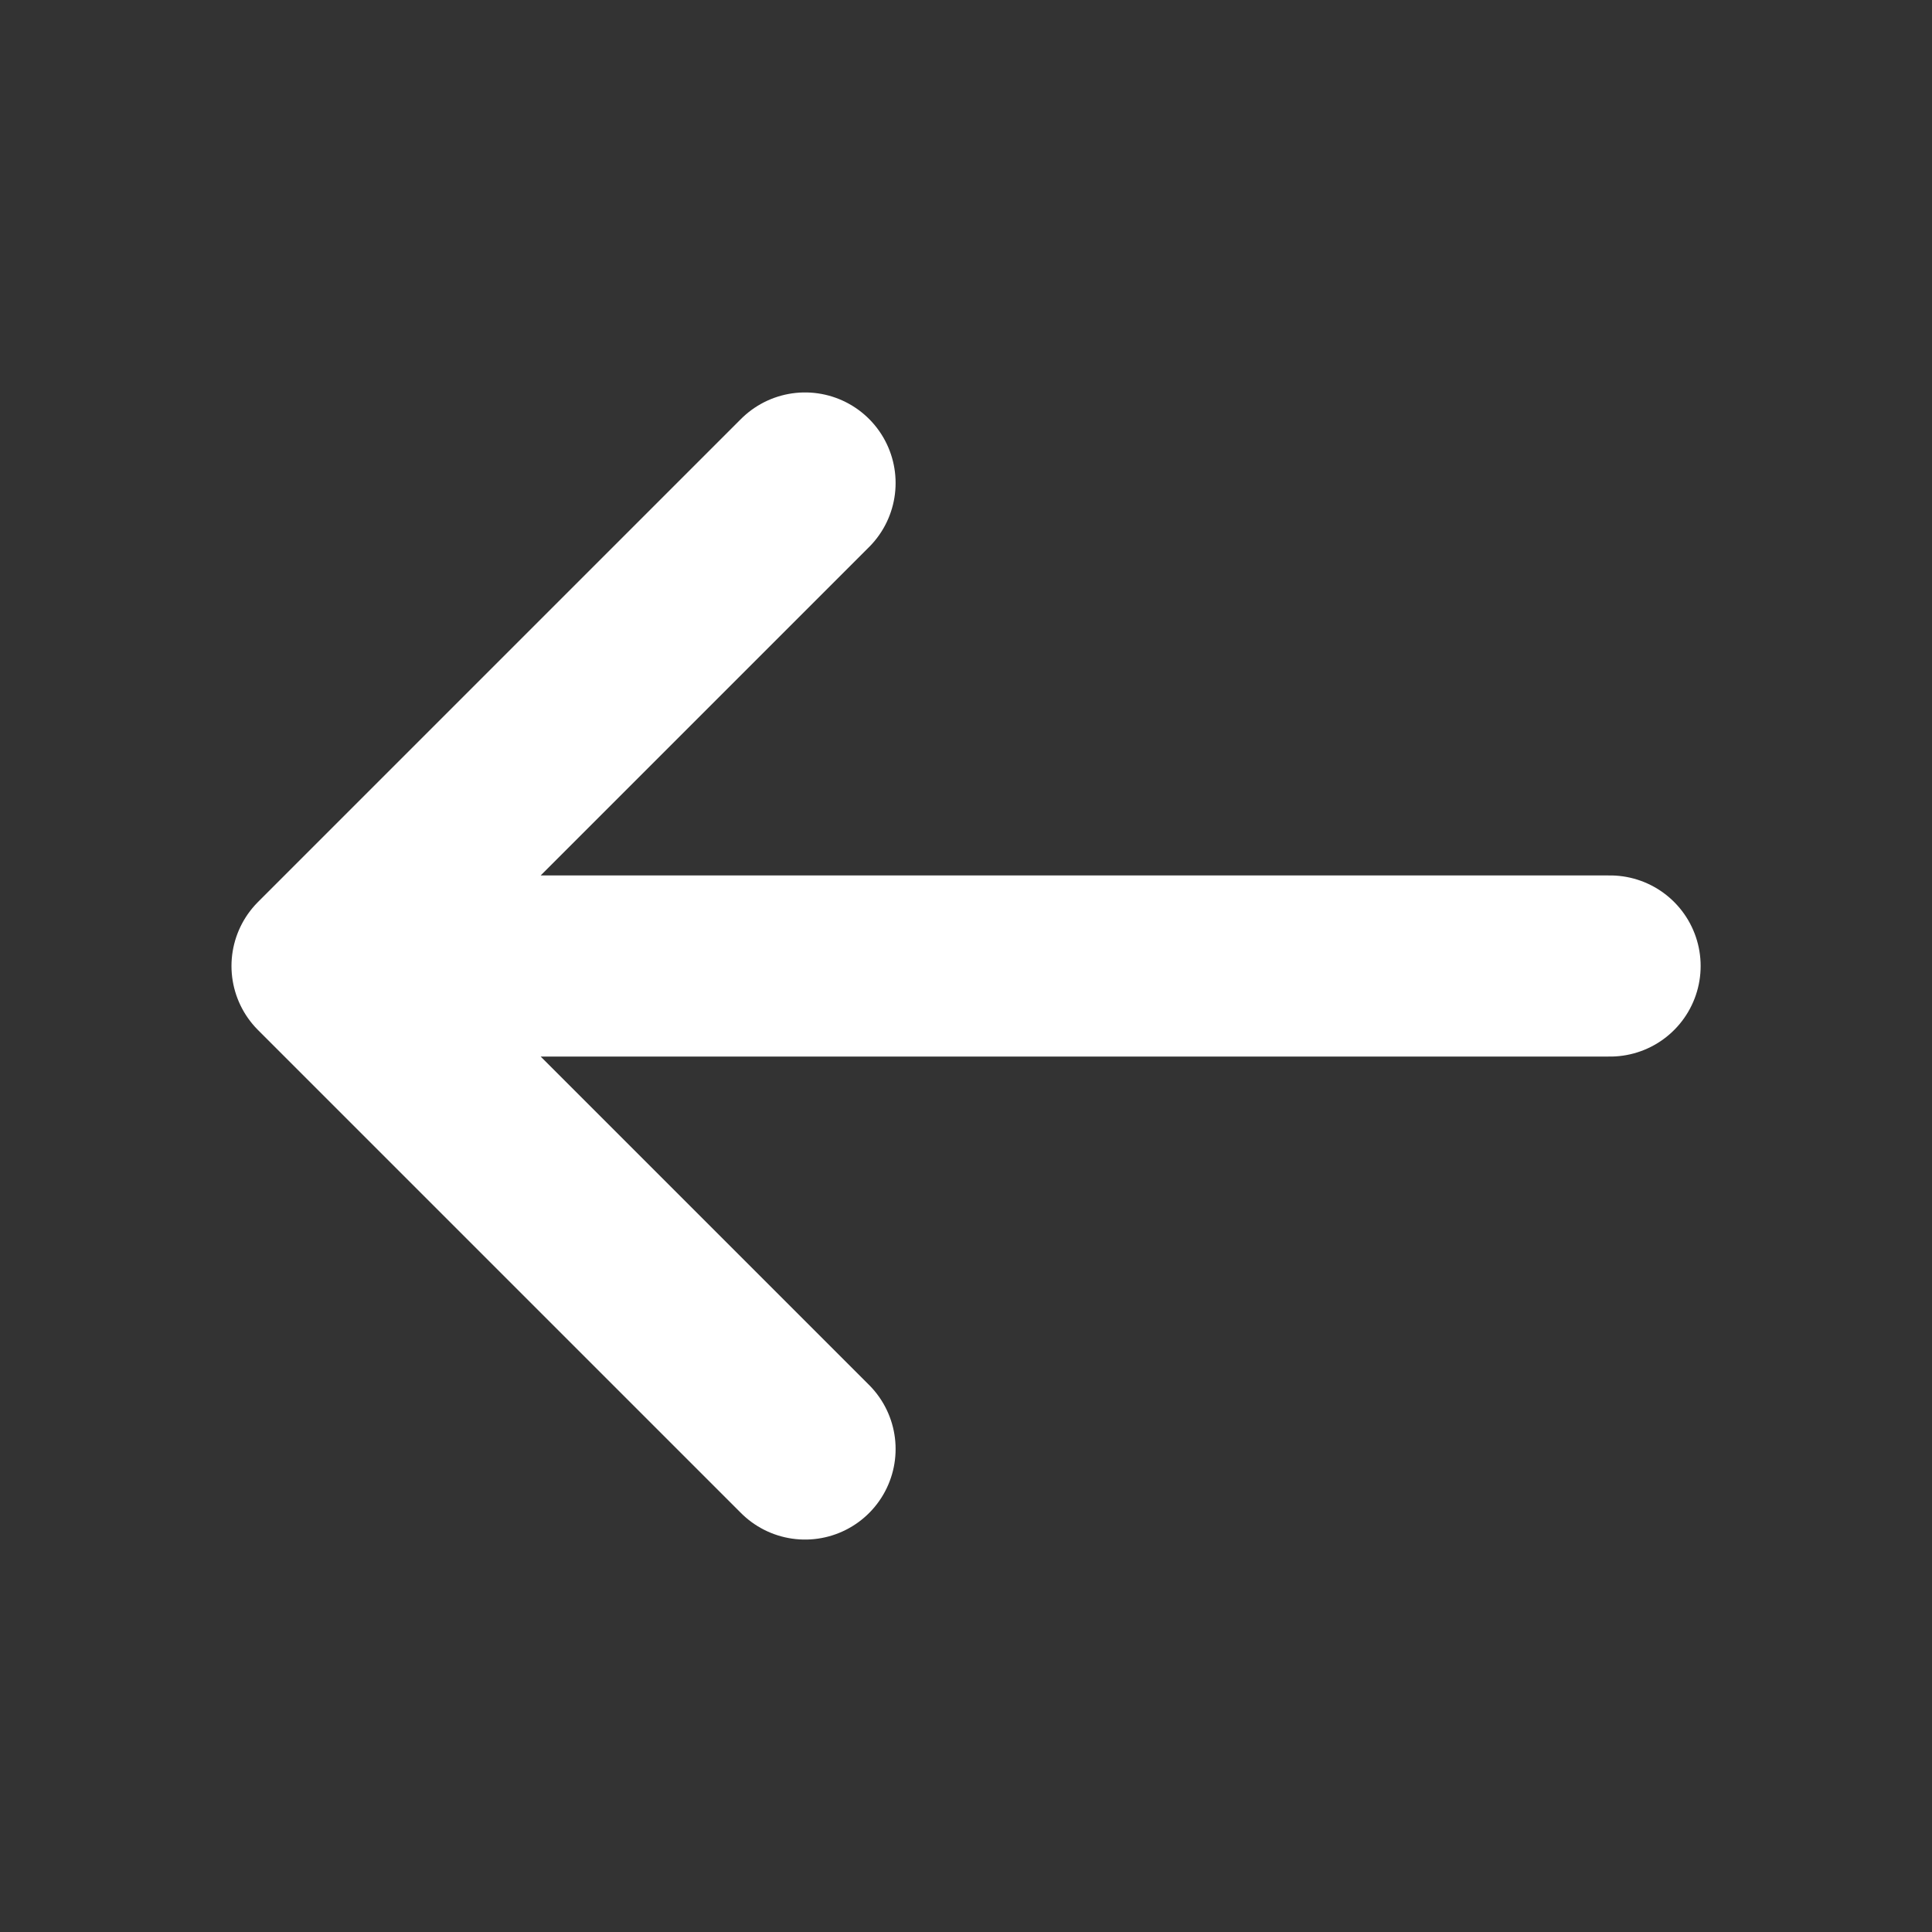
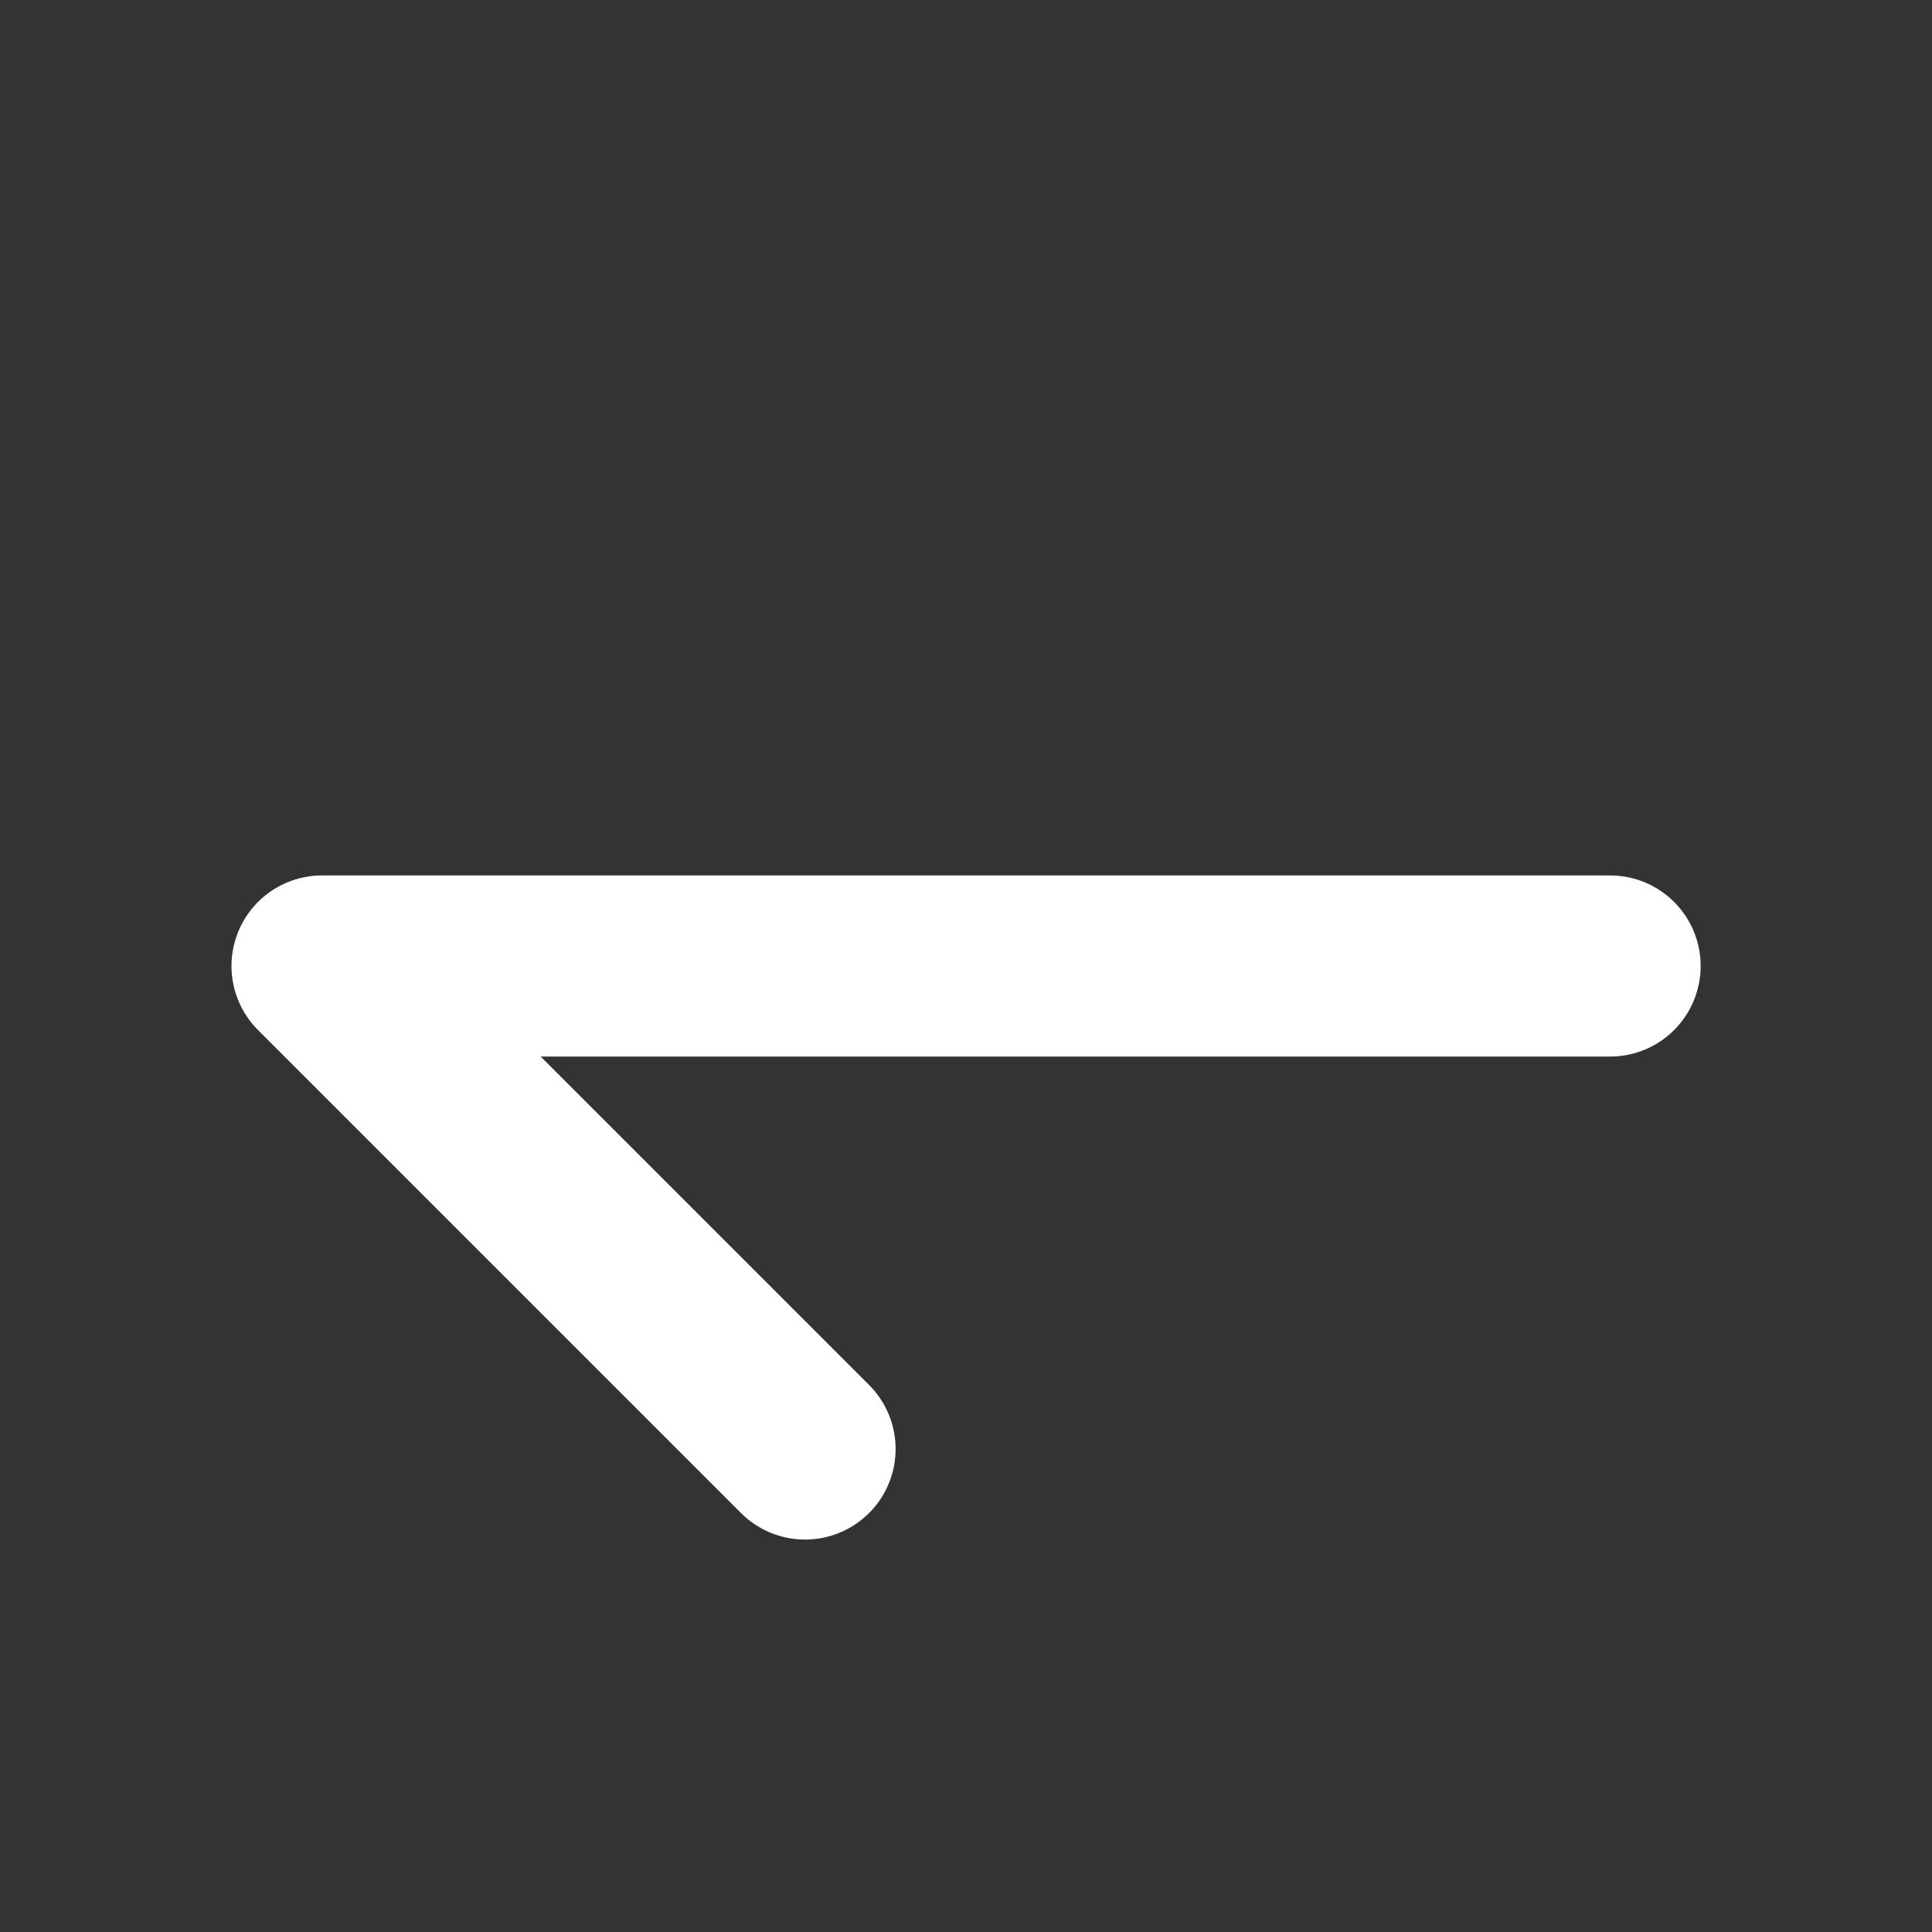
<svg xmlns="http://www.w3.org/2000/svg" width="16" height="16" viewBox="0 0 16 16" fill="none">
  <rect x="0" y="0" width="16" height="16" fill="#333333" stroke="none" />
-   <path d="M13.334 8L2.667 8M2.667 8L6.667 12M2.667 8L6.667 4" stroke="white" stroke-width="1.5" stroke-linecap="round" stroke-linejoin="round" />
+   <path d="M13.334 8L2.667 8M2.667 8L6.667 12M2.667 8" stroke="white" stroke-width="1.5" stroke-linecap="round" stroke-linejoin="round" />
</svg>